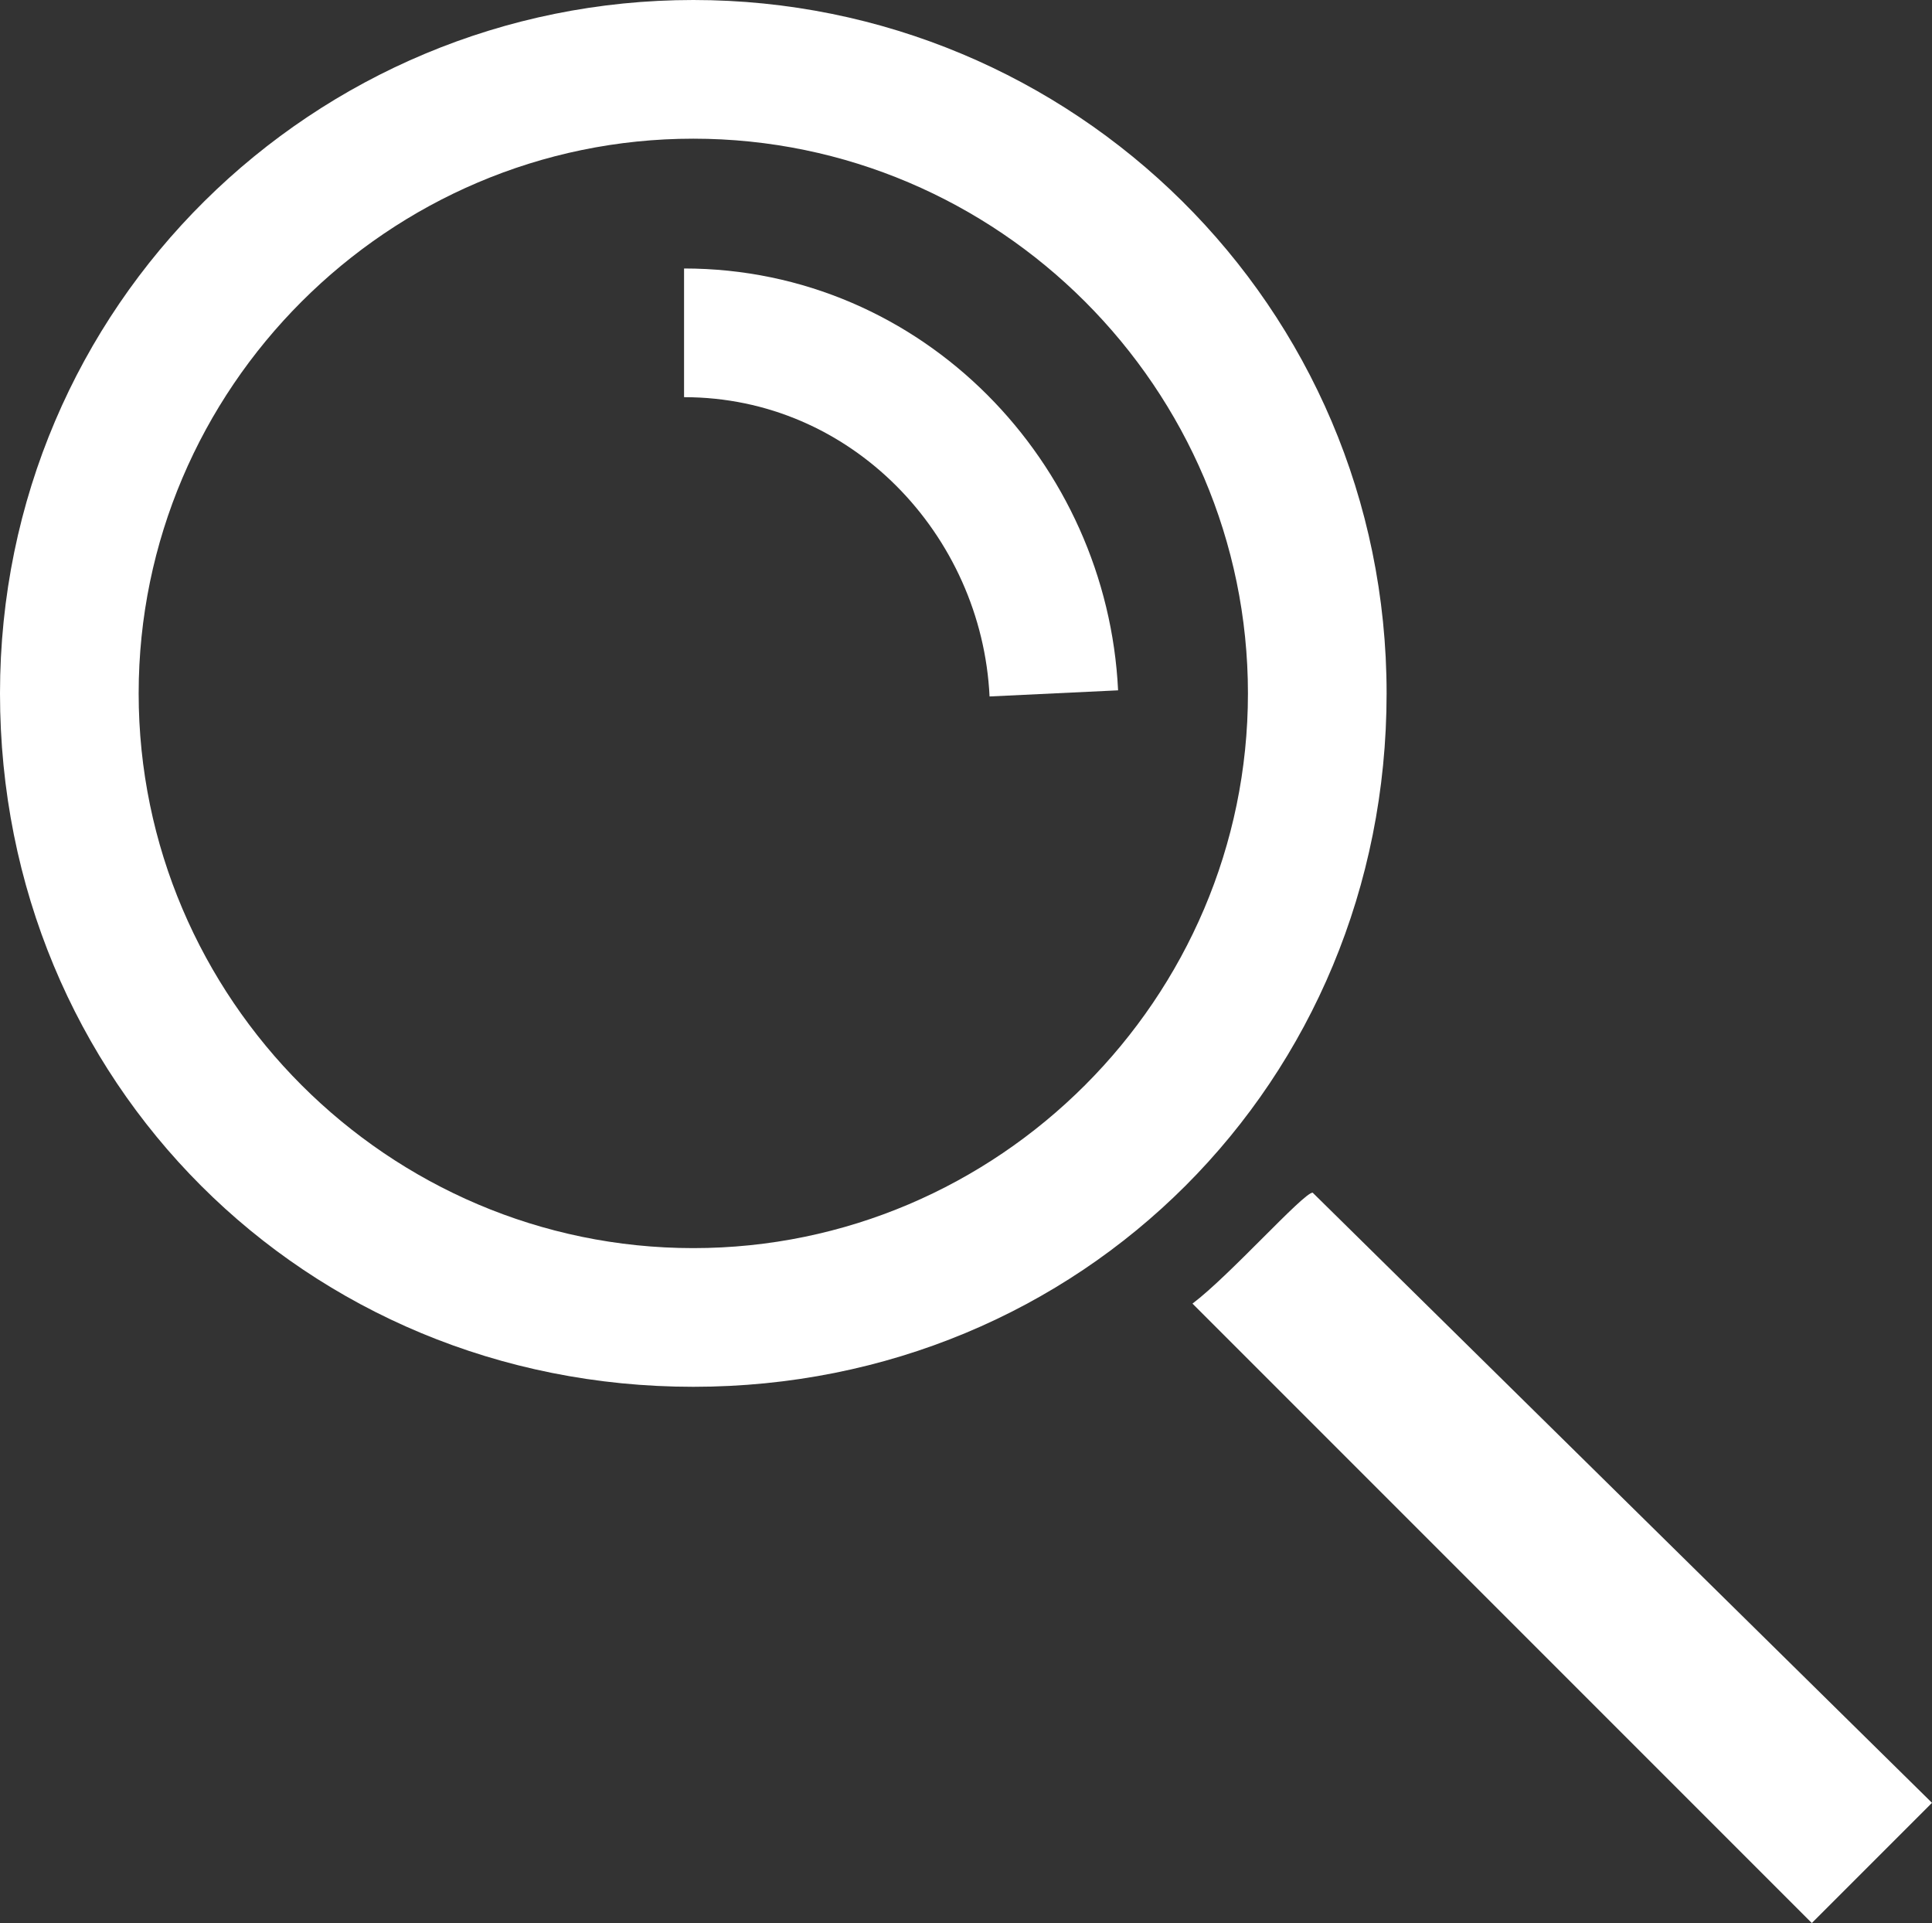
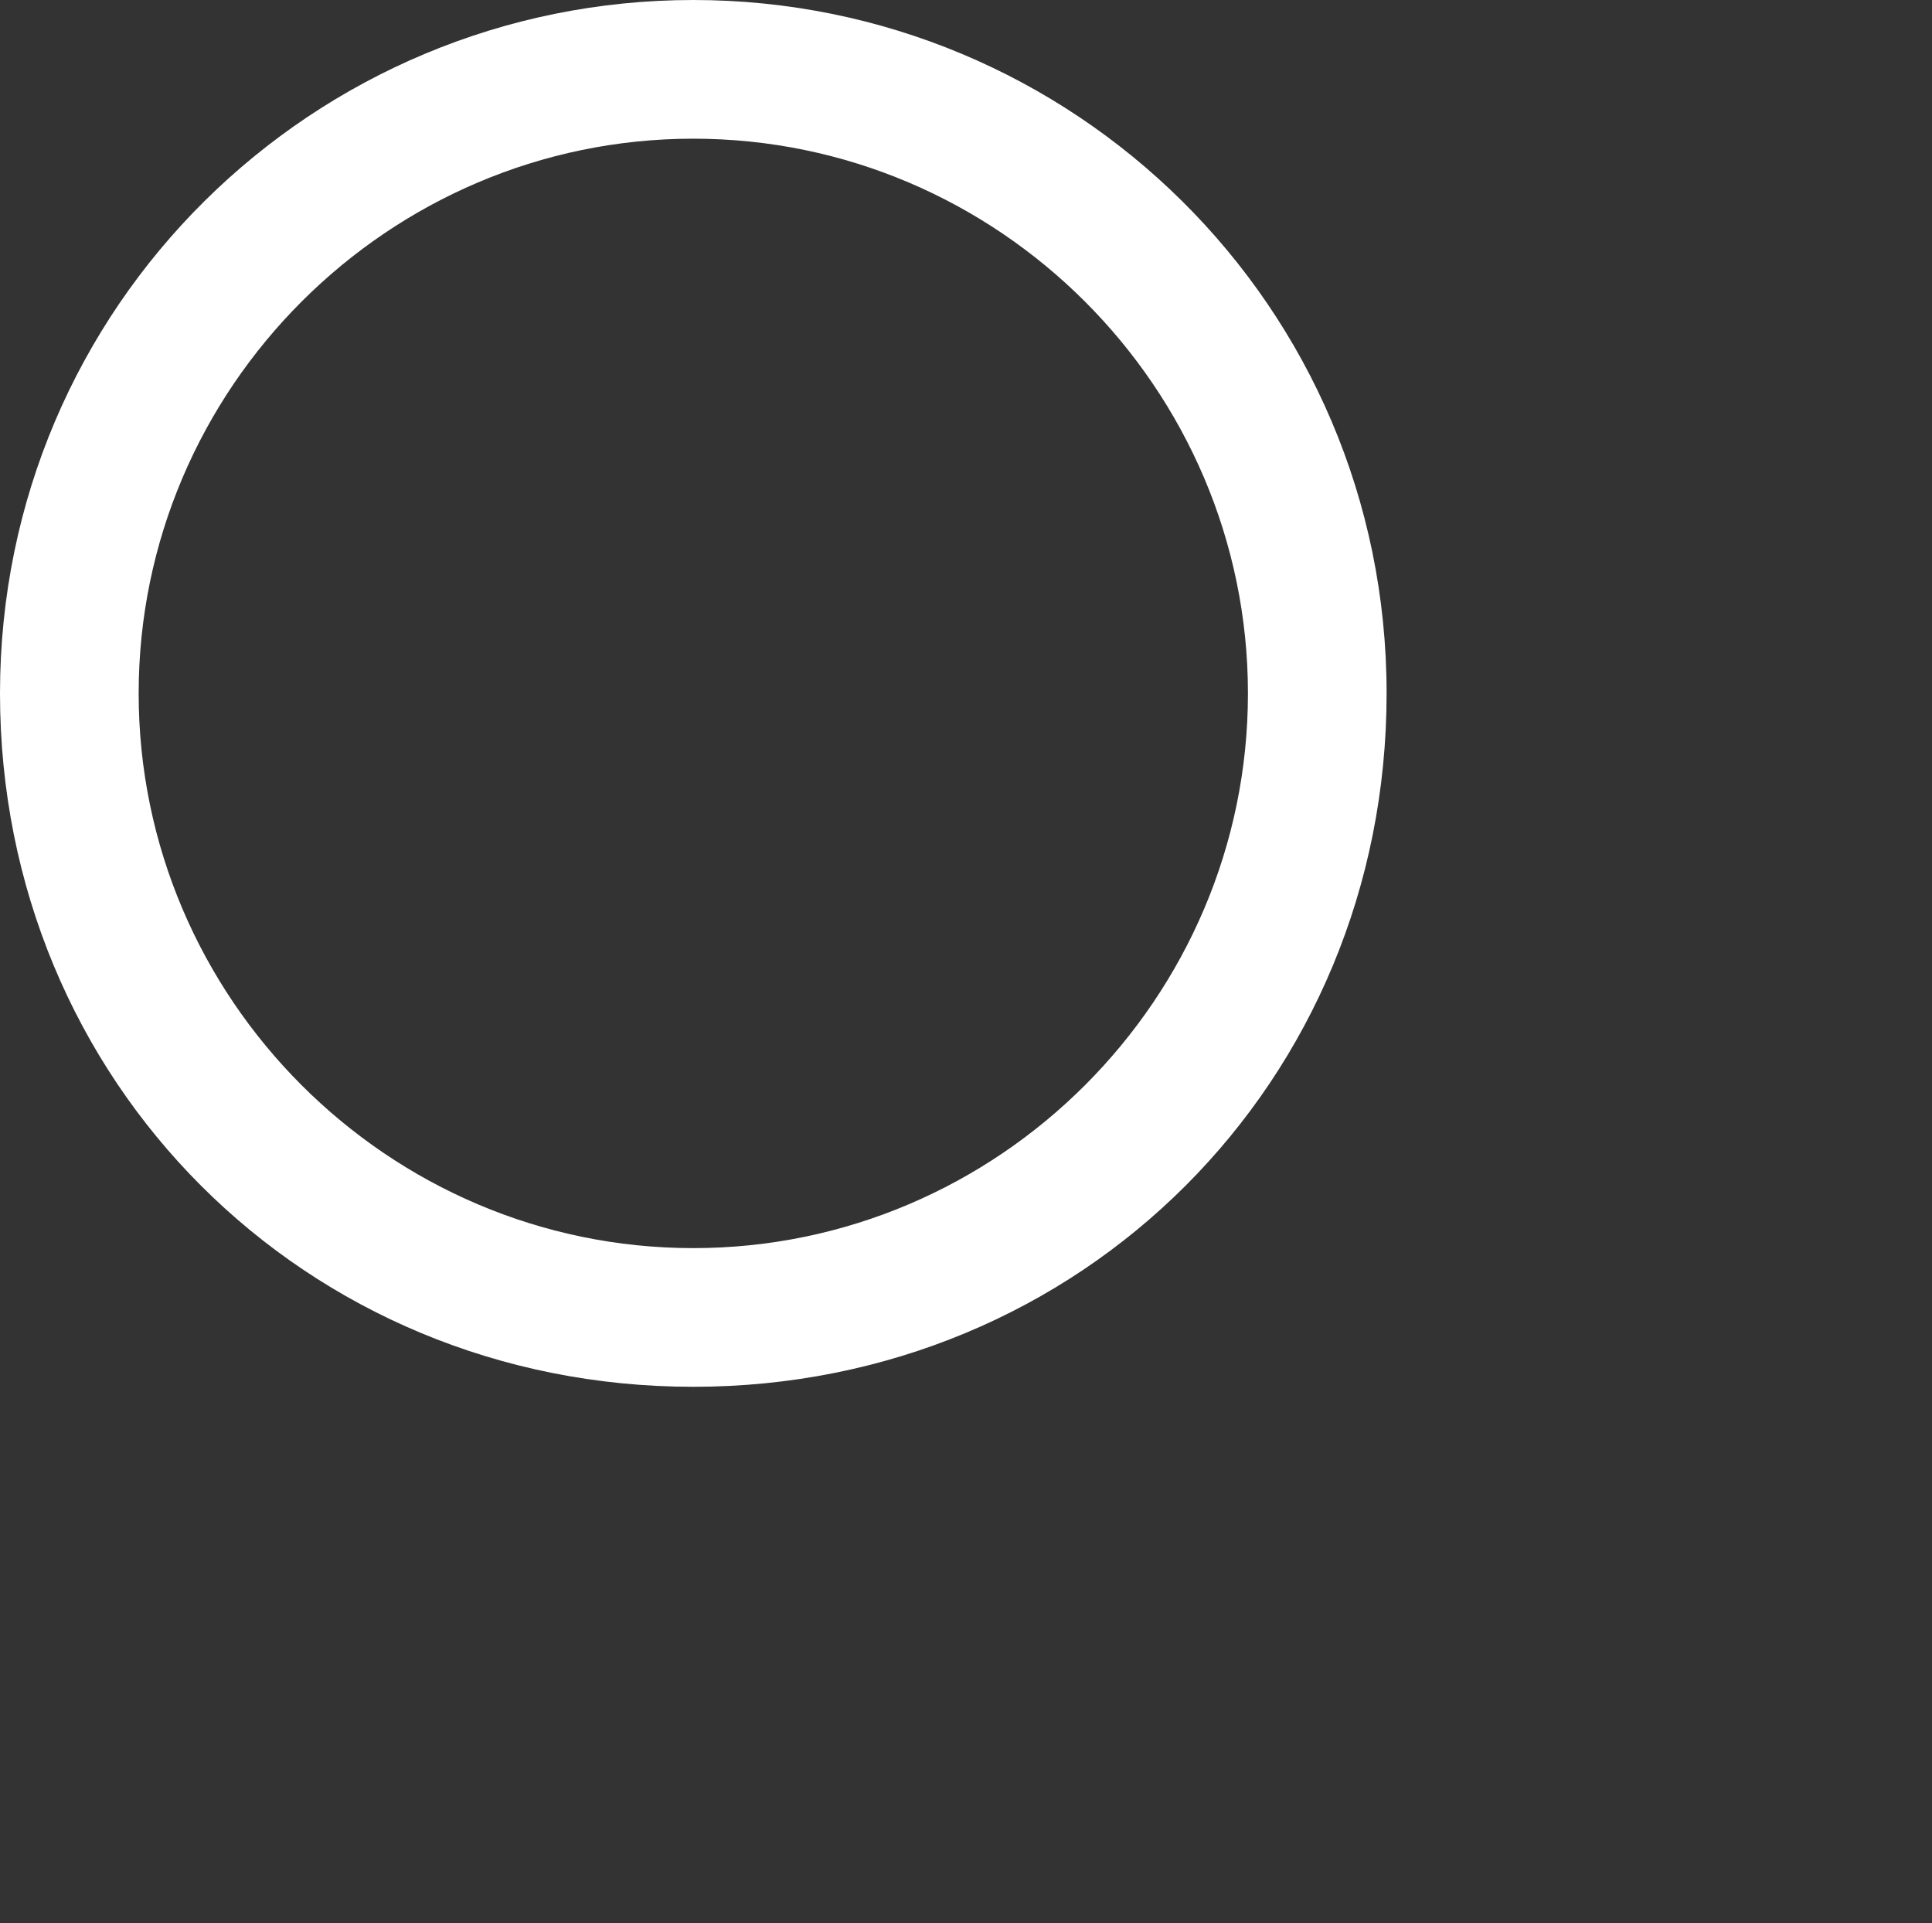
<svg xmlns="http://www.w3.org/2000/svg" version="1.1" id="Layer_1" x="0px" y="0px" viewBox="0 0 20.9 20.8" style="enable-background:new 0 0 20.9 20.8;" xml:space="preserve">
  <rect x="0" y="0" width="20.9" height="20.8" fill="#333333" stroke="none" />
  <style type="text/css">
	.st0{fill:#FFFFFF;}
	.st1{fill:none;stroke:#FFFFFF;stroke-width:1.392;stroke-miterlimit:10;}
</style>
-   <path class="st0" d="M20.9,19.5l-1.3,1.3l-6.7-6.7c0.4-0.3,1.2-1.2,1.3-1.2L20.9,19.5z" />
-   <path class="st1" d="M7.4,3.6L7.4,3.6c2.2,0,3.9,1.8,4,3.9" />
  <path class="st0" d="M7.5,1.5c3.3,0,6,2.7,6,6s-2.7,6-6,6s-6-2.7-6-6S4.2,1.5,7.5,1.5 M7.5,0C3.4,0,0,3.3,0,7.5s3.3,7.5,7.5,7.5  s7.5-3.3,7.5-7.5S11.6,0,7.5,0L7.5,0z" />
</svg>